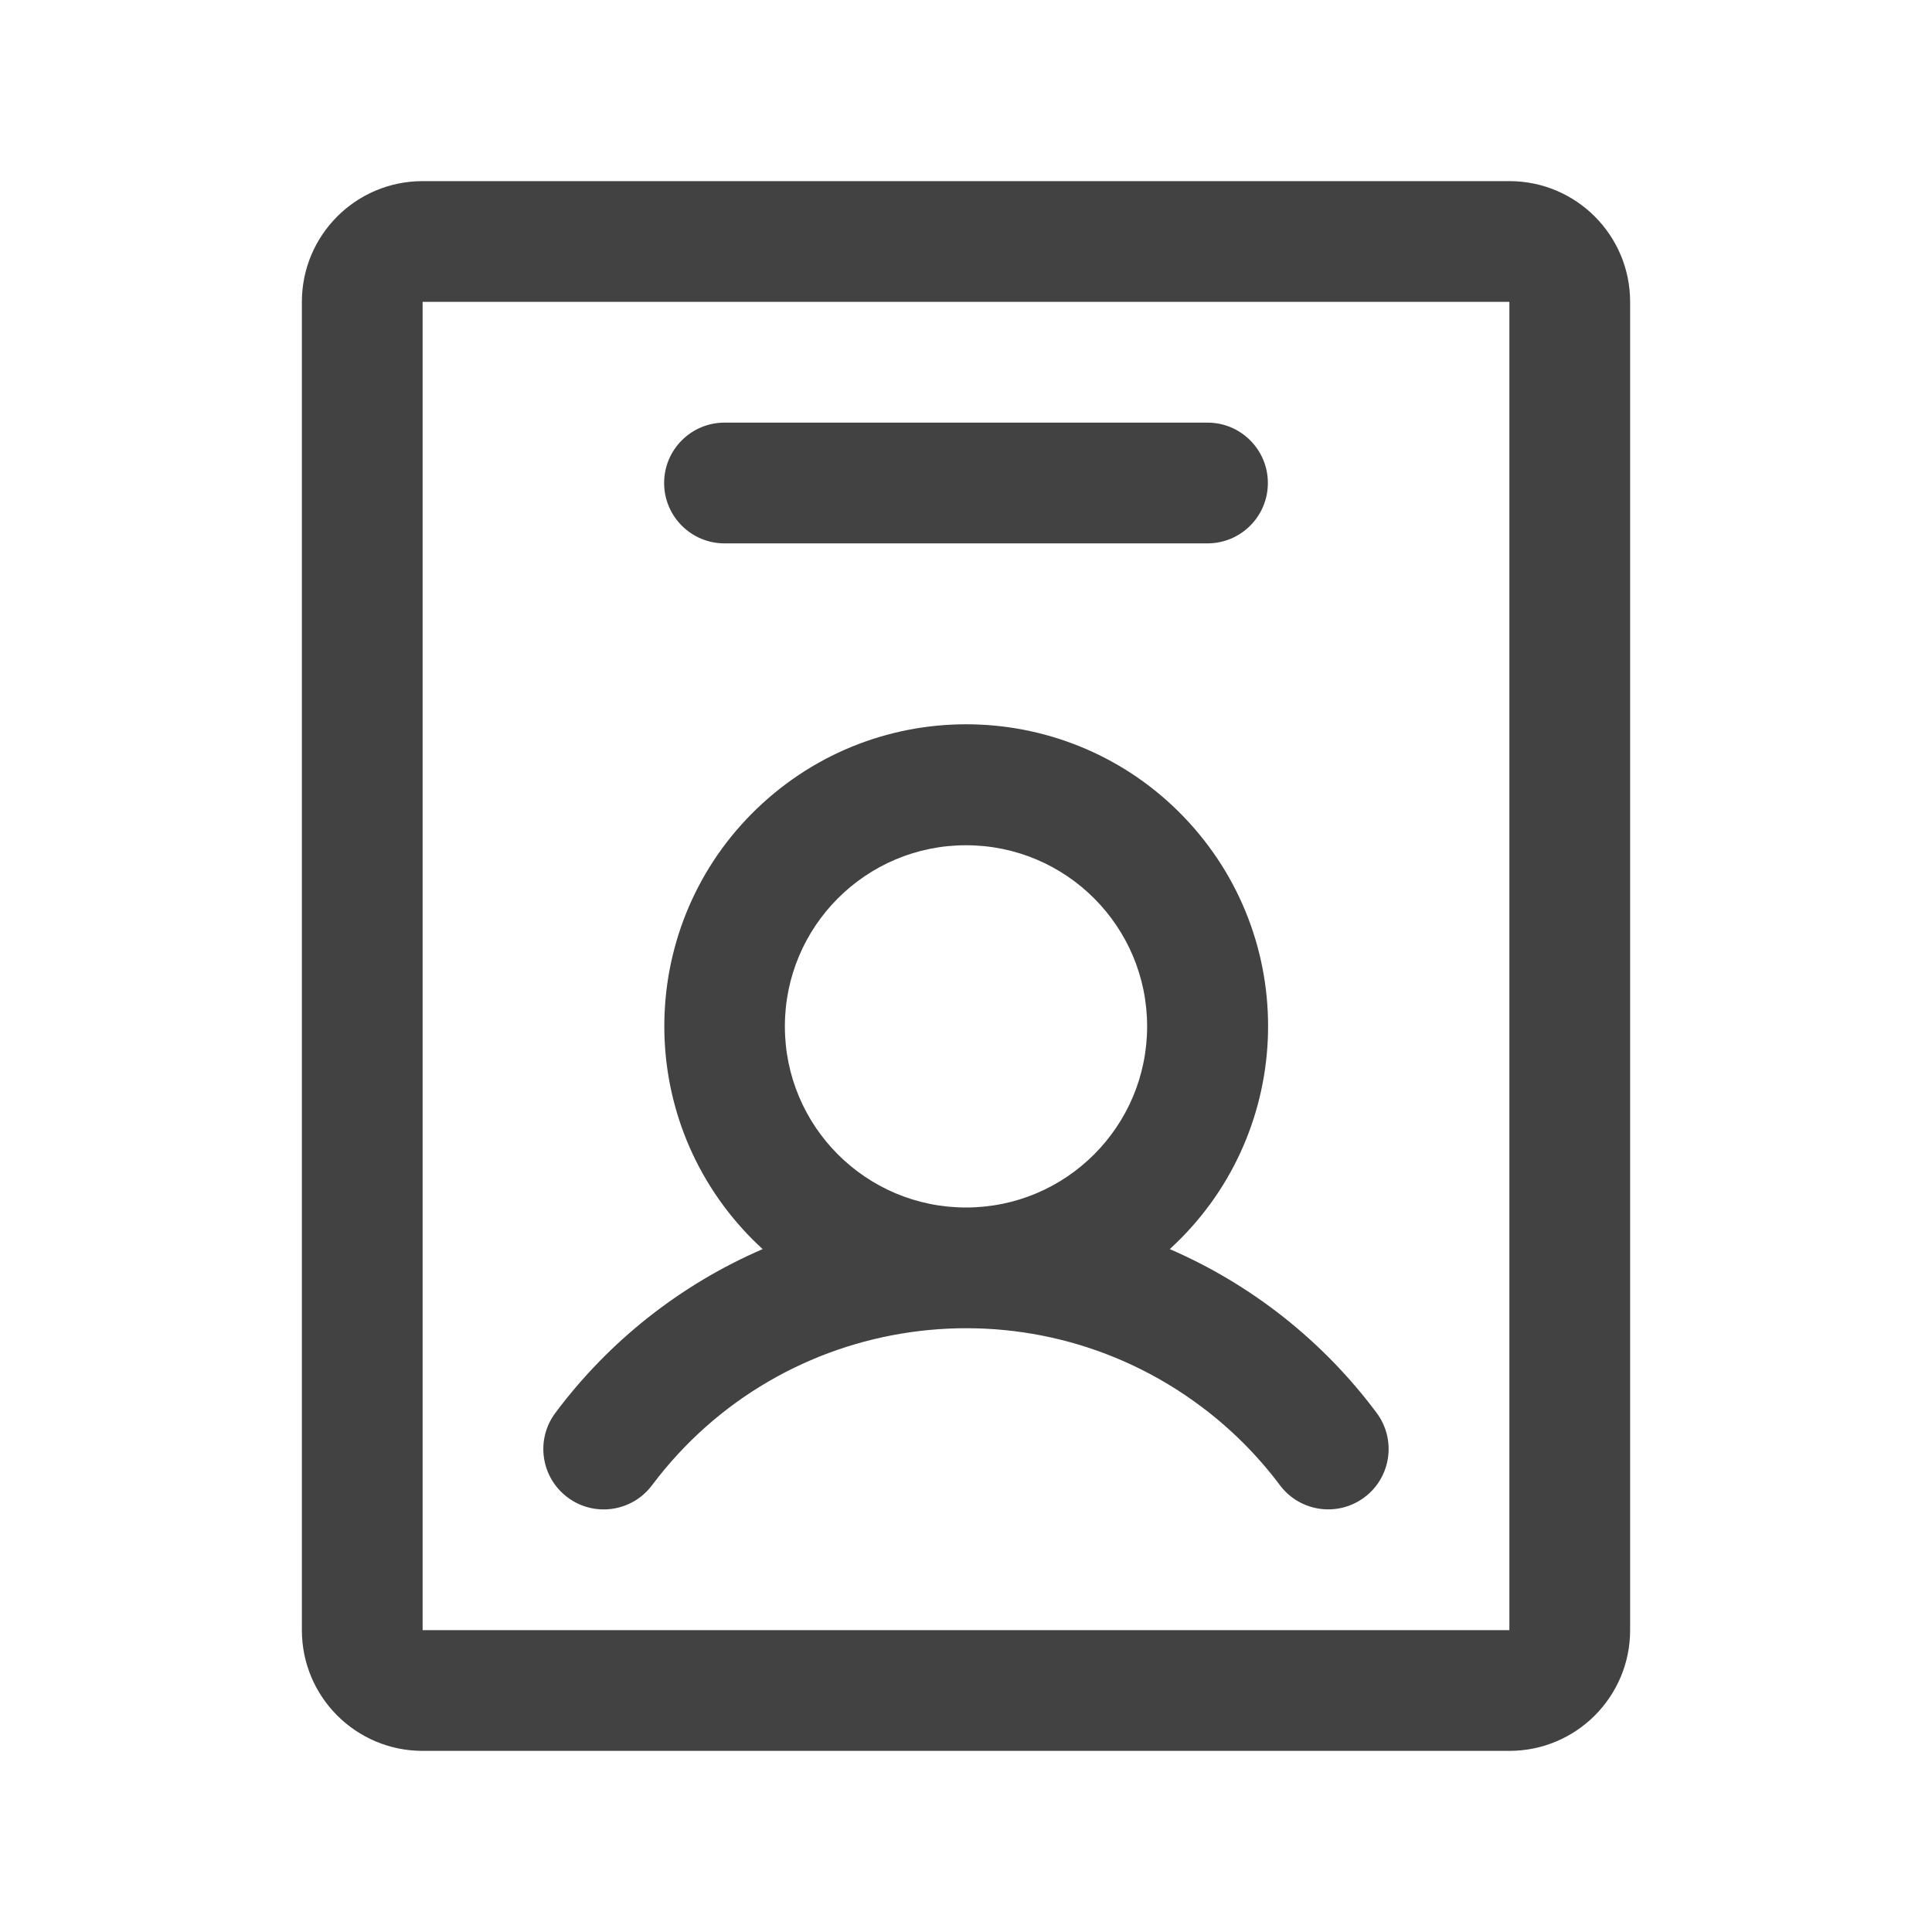
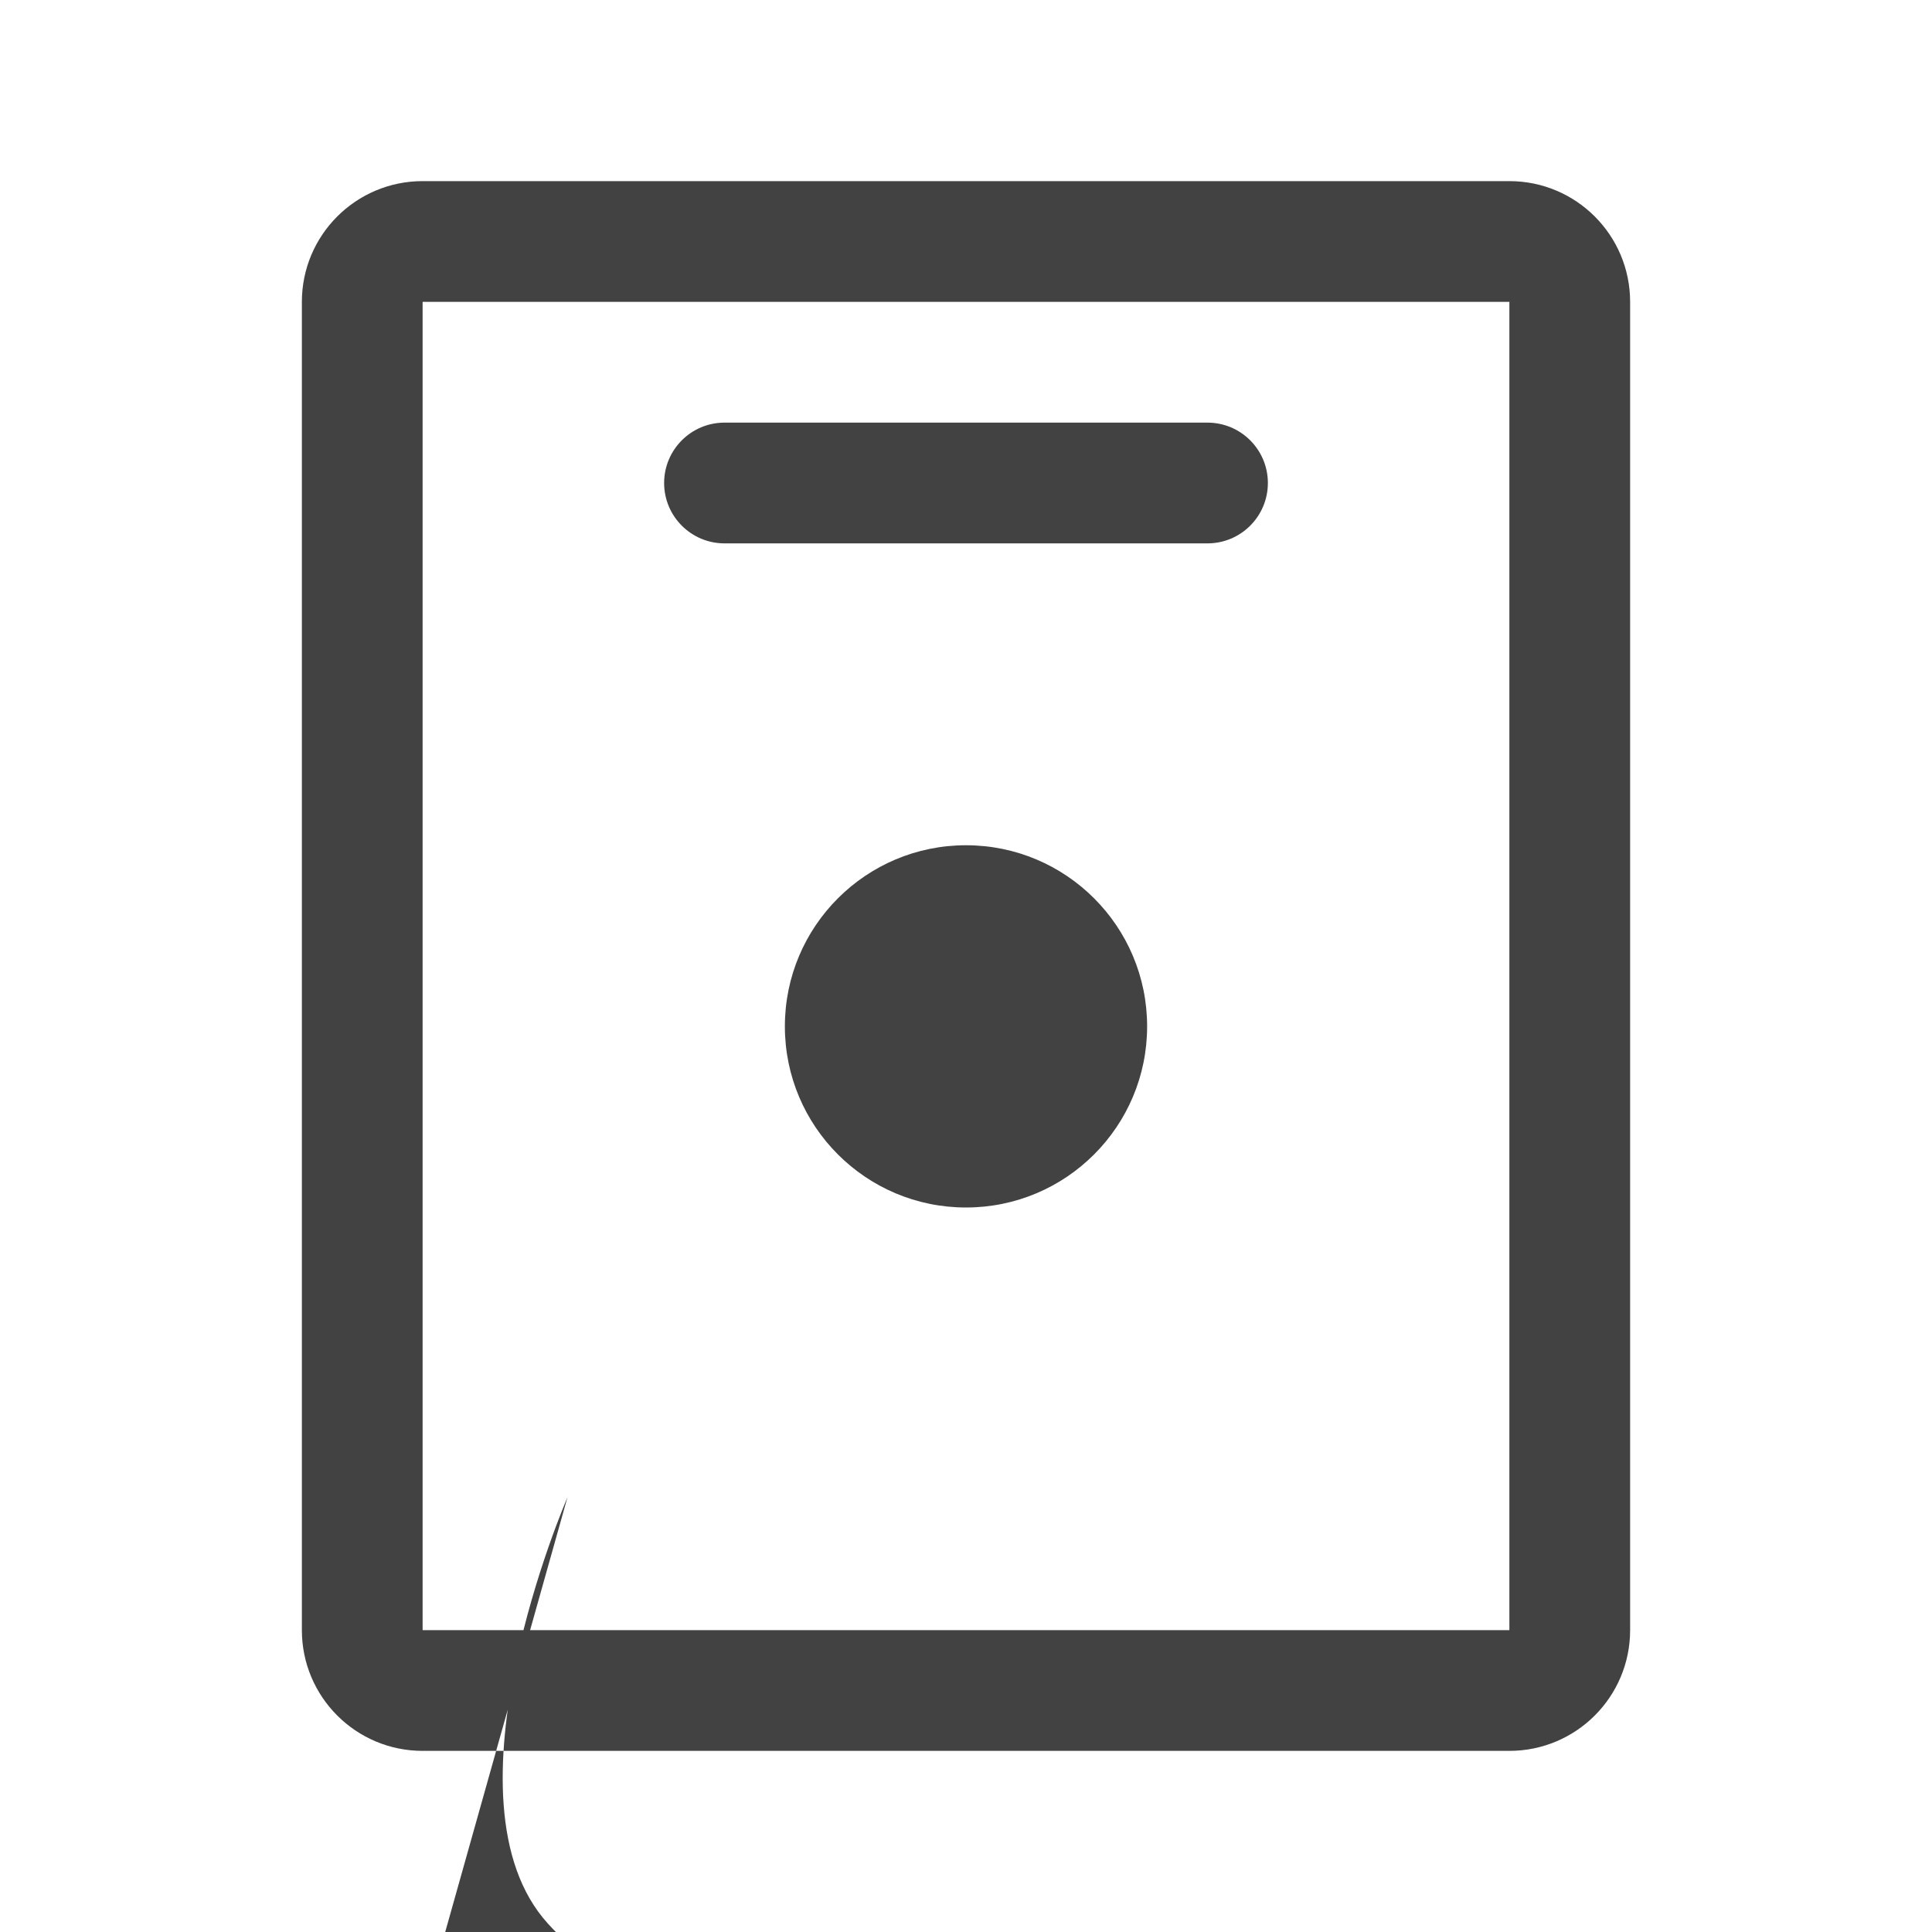
<svg xmlns="http://www.w3.org/2000/svg" id="Livello_1" version="1.1" viewBox="0 0 32 32">
-   <path d="M9.399,24.8c.441.332,1.068.243,1.4-.199,0,0,0,0,.001-.001,2.154-2.872,6.228-3.454,9.1-1.3.493.37.93.807,1.3,1.3.331.442.958.531,1.4.2.442-.331.531-.958.2-1.4-.885-1.187-2.066-2.122-3.425-2.711,2.039-1.862,2.183-5.024.321-7.064-1.862-2.039-5.024-2.183-7.064-.321s-2.183,5.024-.321,7.064c.102.112.209.219.321.321-1.361.588-2.545,1.523-3.432,2.711-.332.442-.243,1.068.199,1.4ZM16,14c1.657,0,3,1.343,3,3s-1.343,3-3,3-3-1.343-3-3,1.343-3,3-3ZM25,3H7c-1.105,0-2,.895-2,2v22c0,1.105.895,2,2,2h18c1.105,0,2-.895,2-2V5c0-1.105-.895-2-2-2ZM25,27H7V5h18v22ZM11,8c0-.552.448-1,1-1h8c.552,0,1,.448,1,1s-.448,1-1,1h-8c-.552,0-1-.448-1-1Z" fill="#424242" />
+   <path d="M9.399,24.8s-2.183,5.024-.321,7.064c.102.112.209.219.321.321-1.361.588-2.545,1.523-3.432,2.711-.332.442-.243,1.068.199,1.4ZM16,14c1.657,0,3,1.343,3,3s-1.343,3-3,3-3-1.343-3-3,1.343-3,3-3ZM25,3H7c-1.105,0-2,.895-2,2v22c0,1.105.895,2,2,2h18c1.105,0,2-.895,2-2V5c0-1.105-.895-2-2-2ZM25,27H7V5h18v22ZM11,8c0-.552.448-1,1-1h8c.552,0,1,.448,1,1s-.448,1-1,1h-8c-.552,0-1-.448-1-1Z" fill="#424242" />
</svg>